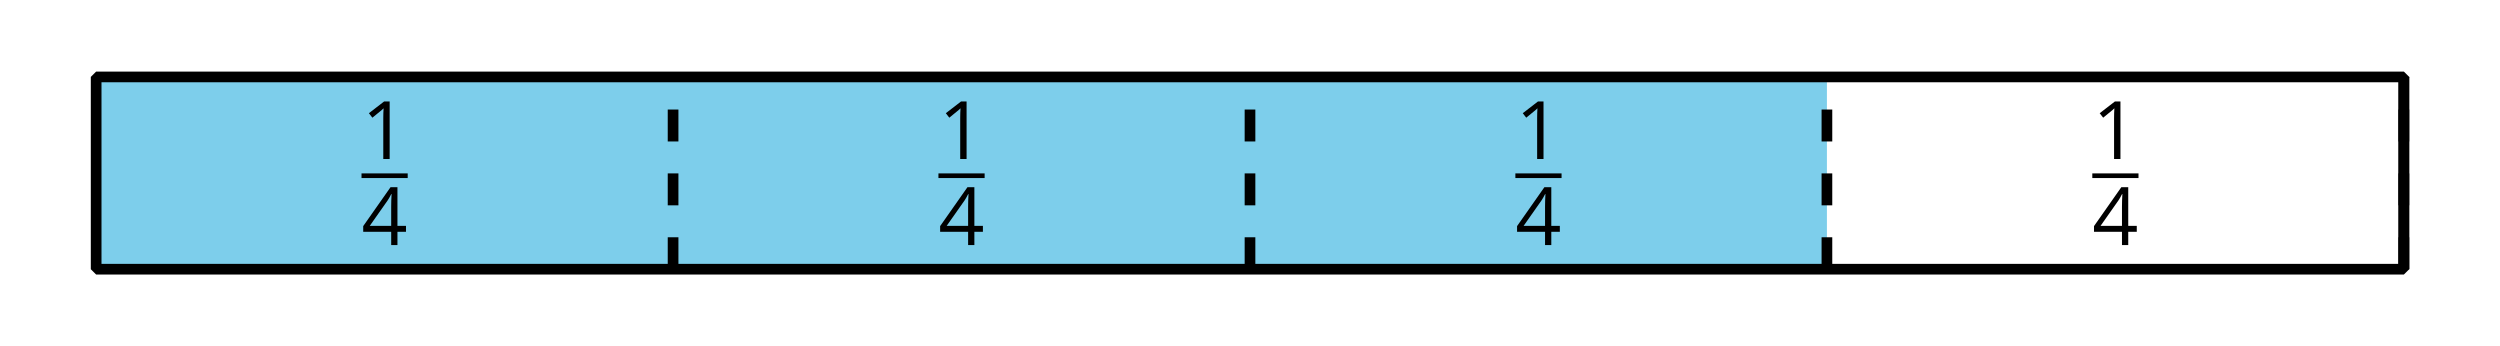
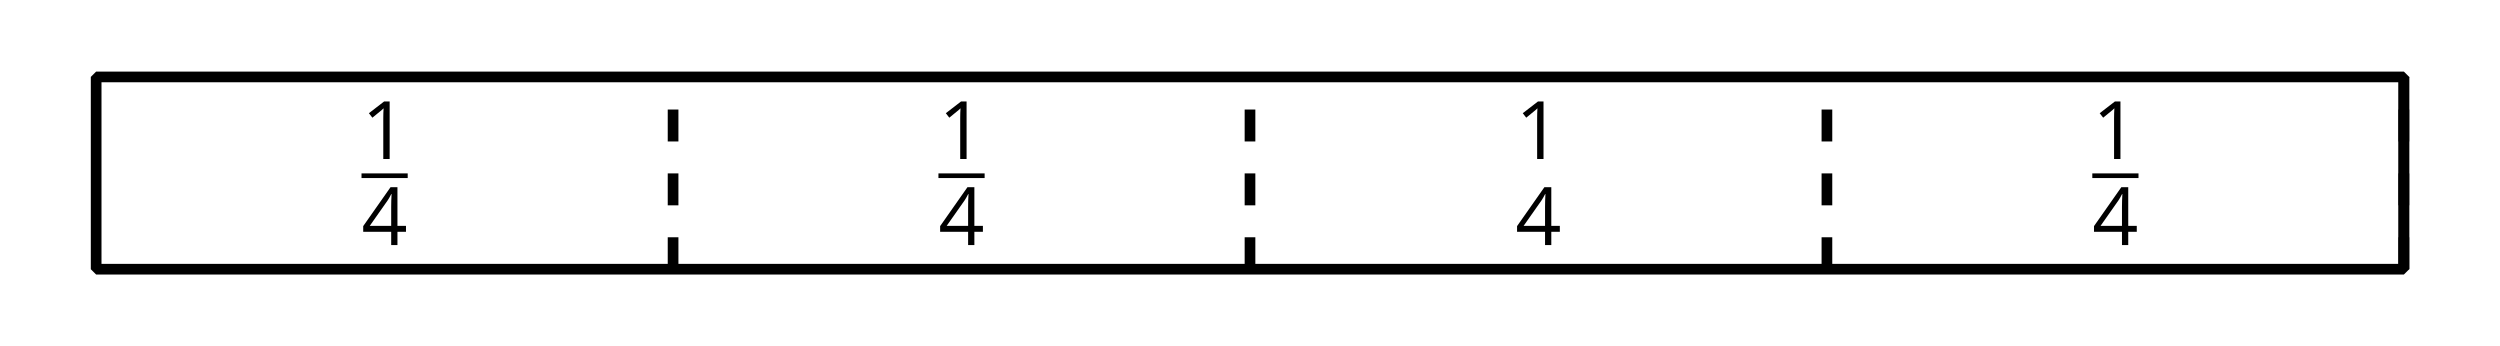
<svg xmlns="http://www.w3.org/2000/svg" xmlns:xlink="http://www.w3.org/1999/xlink" height="32.401pt" version="1.1" viewBox="-72 -72 234 32.401" width="234pt">
  <defs>
    <clipPath id="clip1">
      <path d="M-72 -39.598V-72H162V-39.598ZM162 -72" />
    </clipPath>
    <path d="M2.634 0V-5.385H2.118L0.692 -4.284L1.017 -3.864C1.536 -4.287 1.831 -4.527 1.893 -4.582S2.015 -4.692 2.066 -4.744C2.048 -4.46 2.037 -4.158 2.037 -3.838V0H2.634Z" id="g4-17" />
    <path d="M4.162 -1.238V-1.794H3.363V-5.414H2.715L0.158 -1.772V-1.238H2.777V0H3.363V-1.238H4.162ZM2.777 -1.794H0.77L2.453 -4.188C2.556 -4.343 2.667 -4.538 2.785 -4.773H2.814C2.788 -4.332 2.777 -3.934 2.777 -3.584V-1.794Z" id="g4-20" />
  </defs>
  <g id="page1">
-     <path clip-path="url(#clip1)" d="M-63 -46.801V-64.801H99V-46.801Z" fill="#7dceeb" />
    <path clip-path="url(#clip1)" d="M153 -46.801V-64.801" fill="none" stroke="#000000" stroke-linejoin="bevel" stroke-miterlimit="10.037" stroke-width="1" />
    <path clip-path="url(#clip1)" d="M-9 -46.801V-64.801" fill="none" stroke="#000000" stroke-dasharray="2.989,2.989" stroke-linejoin="bevel" stroke-miterlimit="10.037" stroke-width="1" />
    <g transform="matrix(1 0 0 1 -84.358 -6.025)">
      <use x="46.196" xlink:href="#g4-17" y="-51.095" />
    </g>
    <rect height="0.436" transform="matrix(1 0 0 1 -84.358 -6.025)" width="4.323" x="46.196" y="-49.745" />
    <g transform="matrix(1 0 0 1 -84.358 -6.025)">
      <use x="46.196" xlink:href="#g4-20" y="-43.038" />
    </g>
    <path clip-path="url(#clip1)" d="M45 -46.801V-64.801" fill="none" stroke="#000000" stroke-dasharray="2.989,2.989" stroke-linejoin="bevel" stroke-miterlimit="10.037" stroke-width="1" />
    <g transform="matrix(1 0 0 1 -30.358 -6.025)">
      <use x="46.196" xlink:href="#g4-17" y="-51.095" />
    </g>
    <rect height="0.436" transform="matrix(1 0 0 1 -30.358 -6.025)" width="4.323" x="46.196" y="-49.745" />
    <g transform="matrix(1 0 0 1 -30.358 -6.025)">
      <use x="46.196" xlink:href="#g4-20" y="-43.038" />
    </g>
    <path clip-path="url(#clip1)" d="M99 -46.801V-64.801" fill="none" stroke="#000000" stroke-dasharray="2.989,2.989" stroke-linejoin="bevel" stroke-miterlimit="10.037" stroke-width="1" />
    <g transform="matrix(1 0 0 1 23.643 -6.025)">
      <use x="46.196" xlink:href="#g4-17" y="-51.095" />
    </g>
-     <rect height="0.436" transform="matrix(1 0 0 1 23.643 -6.025)" width="4.323" x="46.196" y="-49.745" />
    <g transform="matrix(1 0 0 1 23.643 -6.025)">
      <use x="46.196" xlink:href="#g4-20" y="-43.038" />
    </g>
    <path clip-path="url(#clip1)" d="M153 -46.801V-64.801" fill="none" stroke="#000000" stroke-dasharray="2.989,2.989" stroke-linejoin="bevel" stroke-miterlimit="10.037" stroke-width="1" />
    <g transform="matrix(1 0 0 1 77.644 -6.025)">
      <use x="46.196" xlink:href="#g4-17" y="-51.095" />
    </g>
    <rect height="0.436" transform="matrix(1 0 0 1 77.644 -6.025)" width="4.323" x="46.196" y="-49.745" />
    <g transform="matrix(1 0 0 1 77.644 -6.025)">
      <use x="46.196" xlink:href="#g4-20" y="-43.038" />
    </g>
    <path clip-path="url(#clip1)" d="M-63 -46.801V-64.801H153V-46.801Z" fill="none" stroke="#000000" stroke-linejoin="bevel" stroke-miterlimit="10.037" stroke-width="1" />
  </g>
</svg>